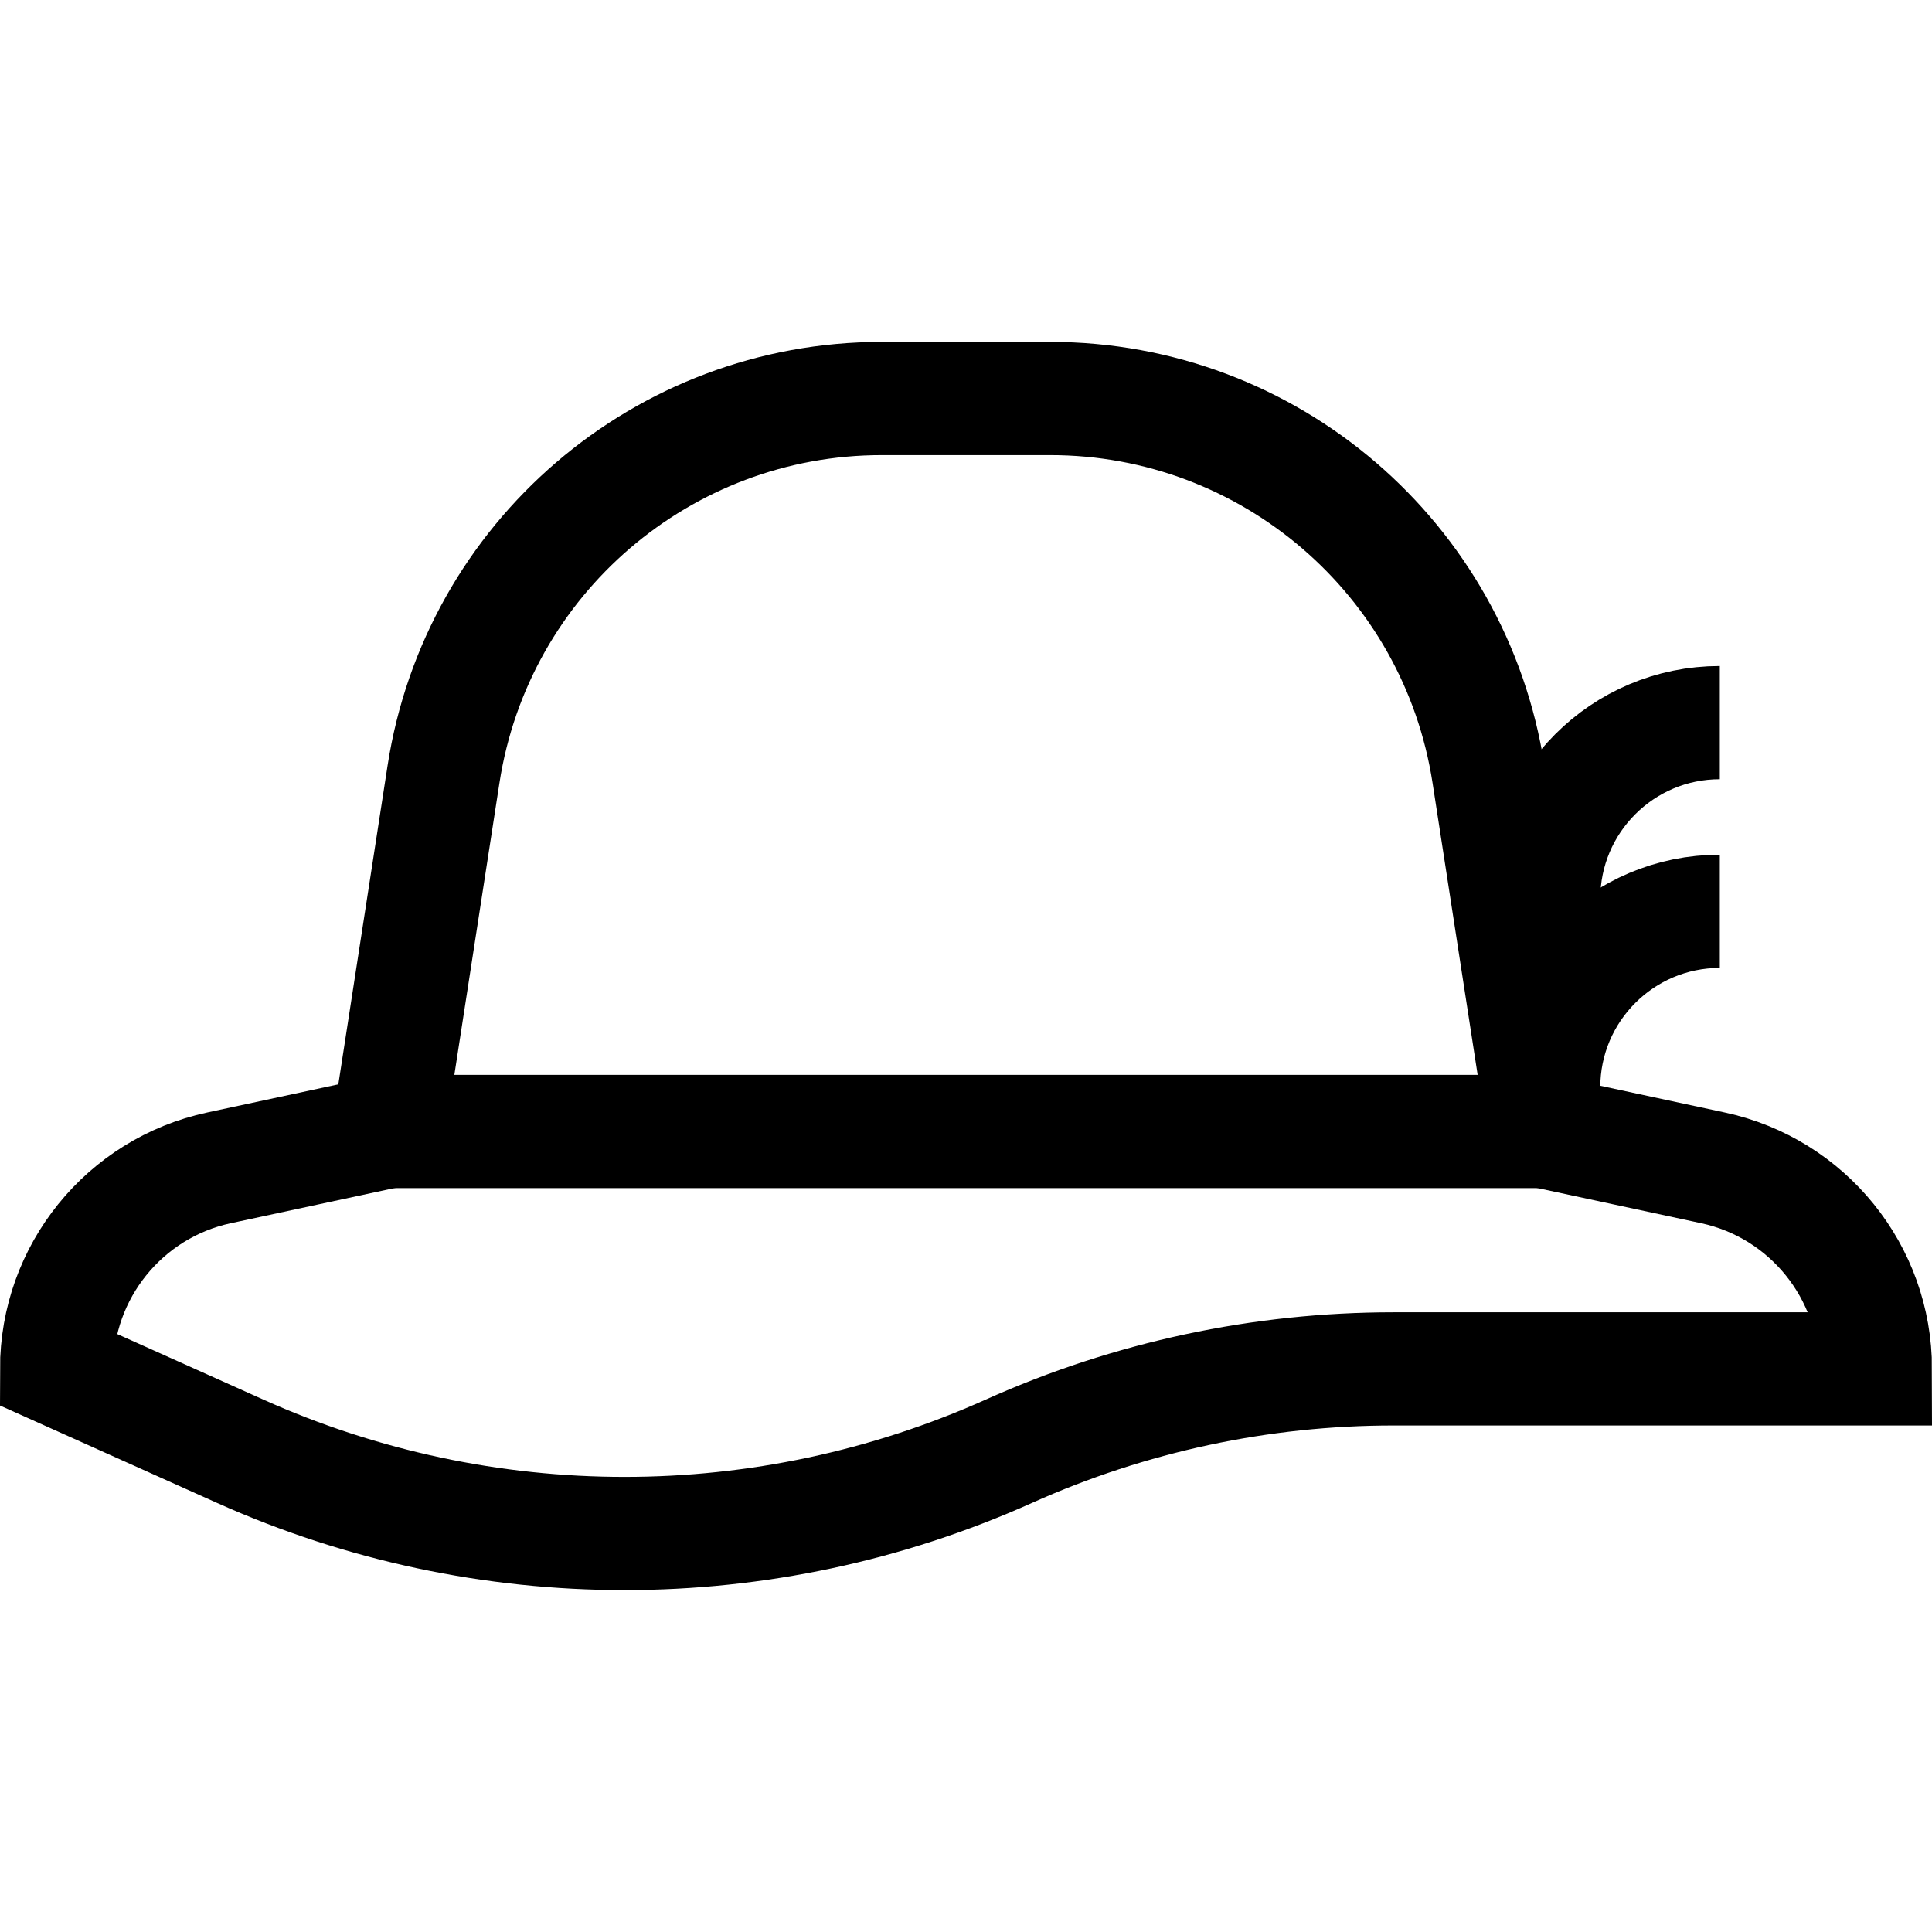
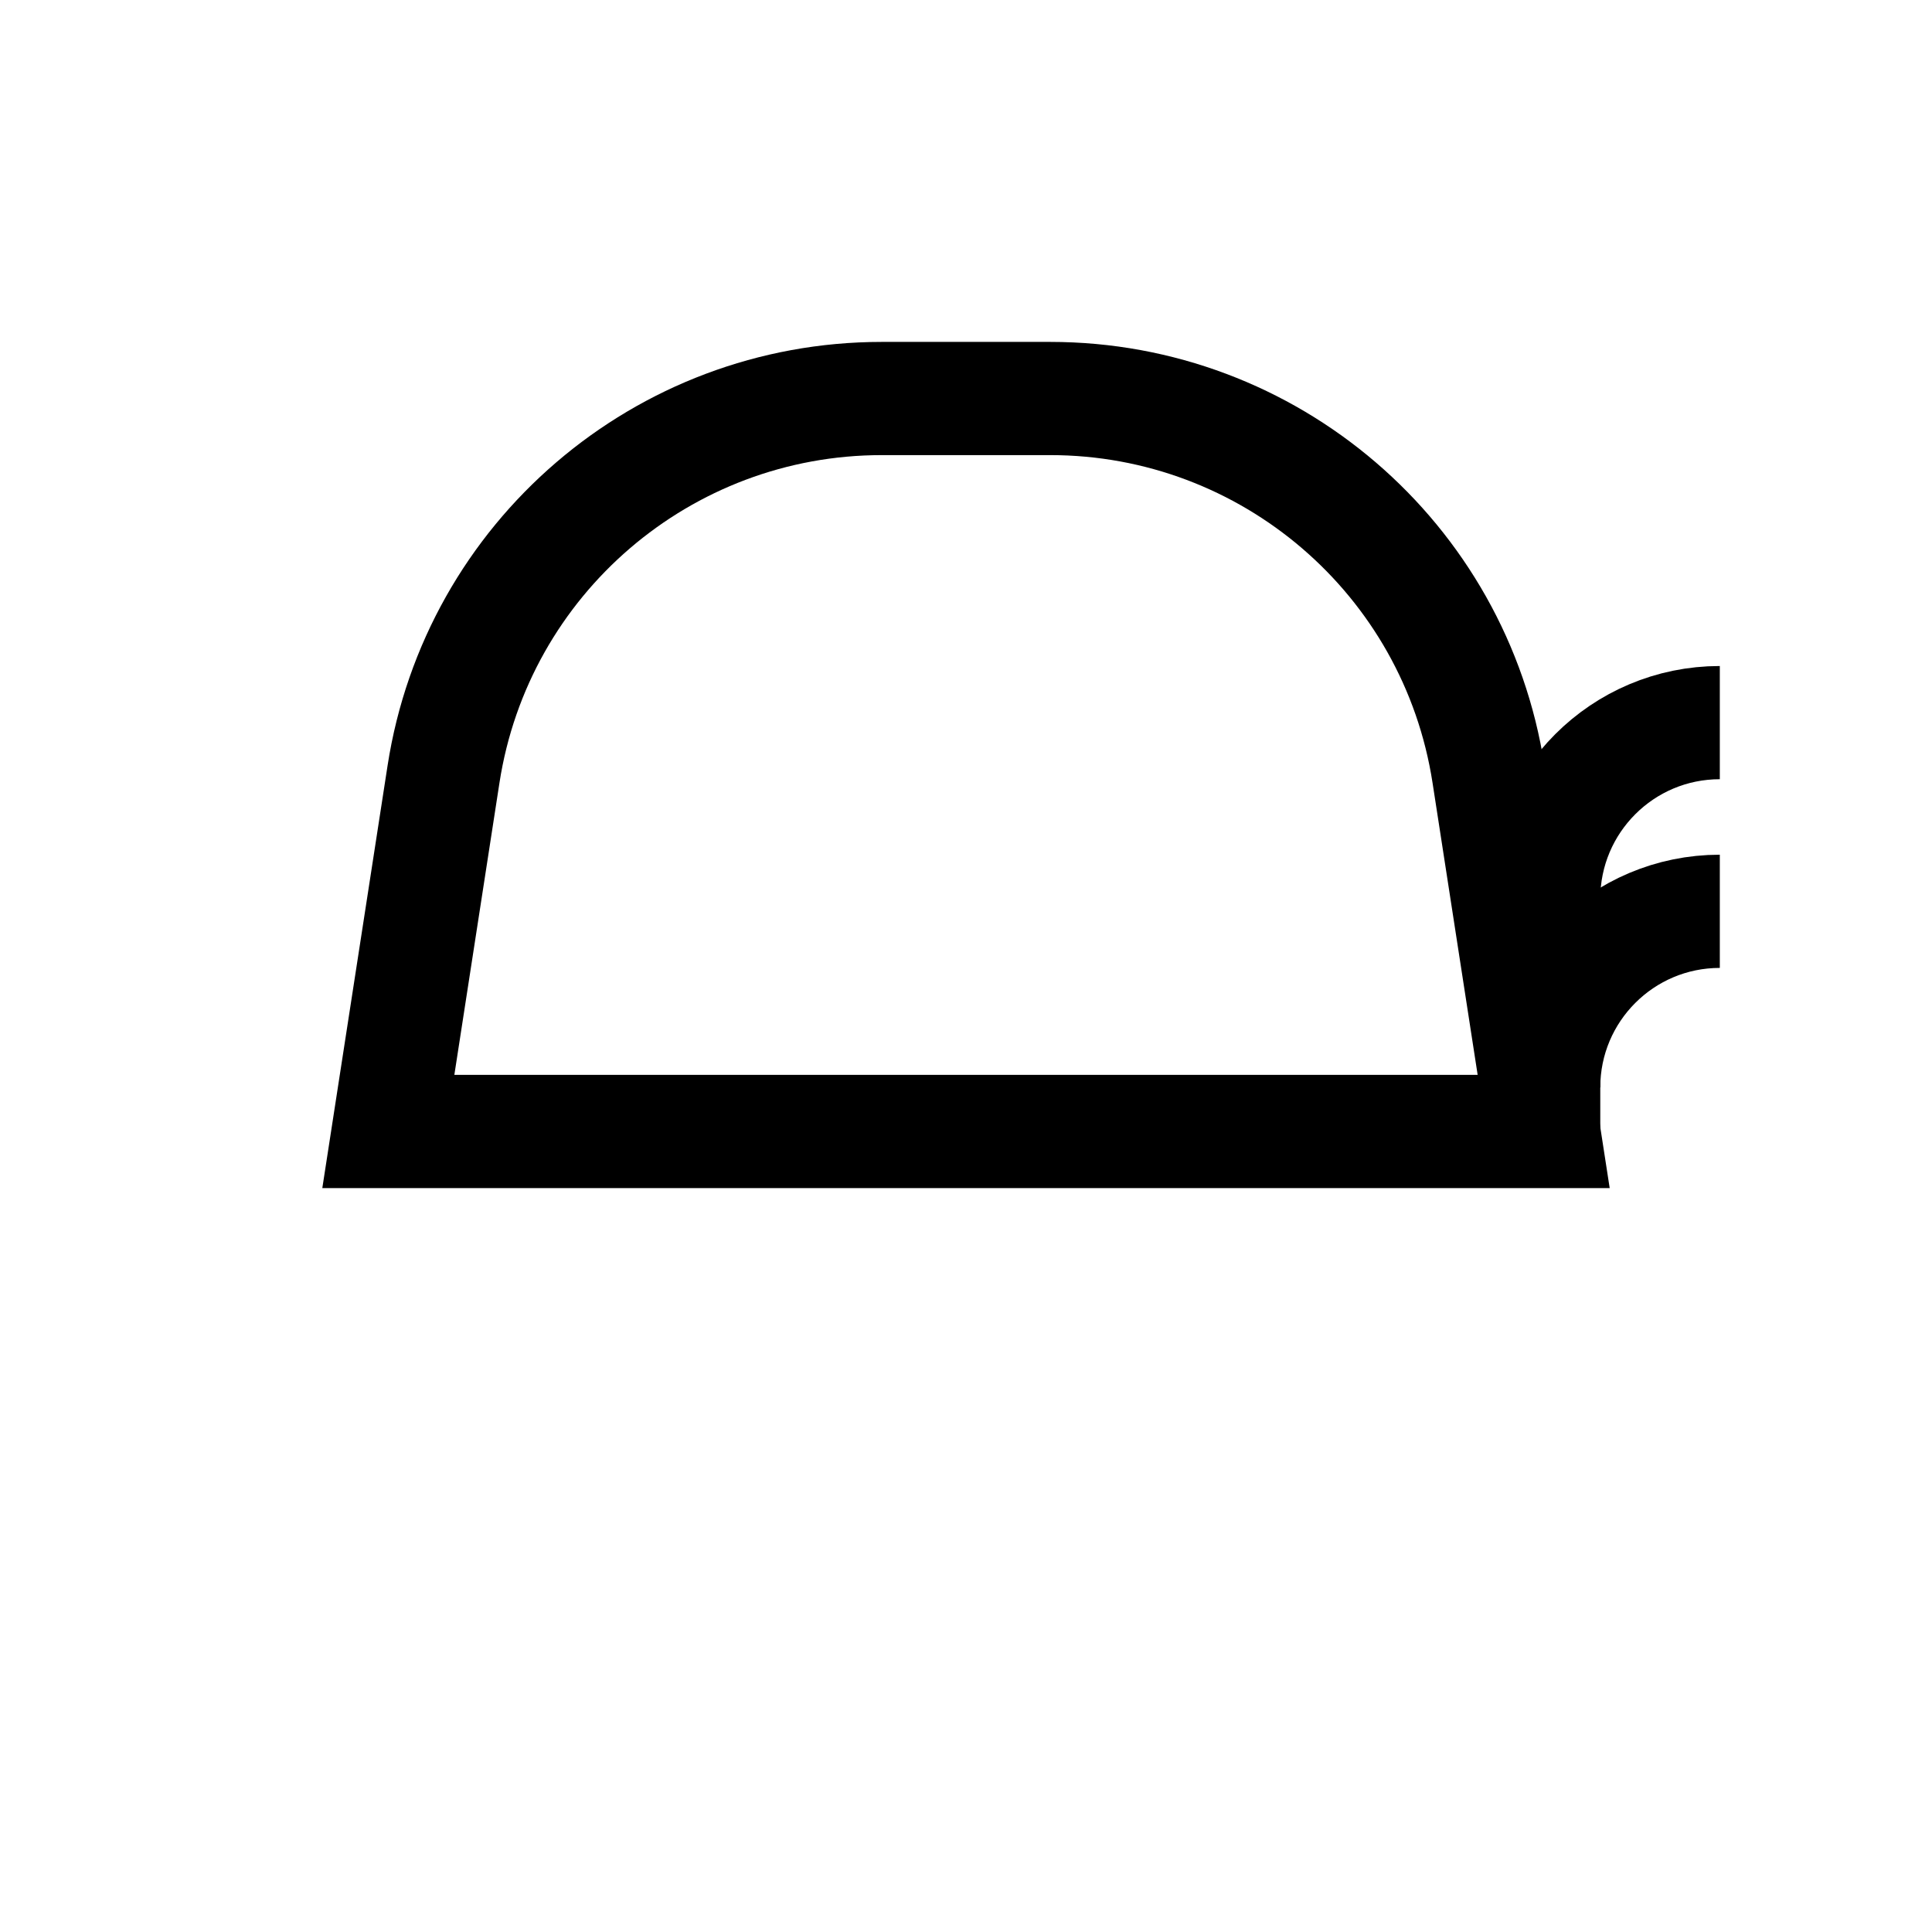
<svg xmlns="http://www.w3.org/2000/svg" version="1.1" id="Capa_1" x="0px" y="0px" viewBox="0 0 511.984 511.984" style="enable-background:new 0 0 511.984 511.984;" xml:space="preserve" width="512" height="512">
  <g>
-     <path style="fill:none;stroke:#000000;stroke-width:30;stroke-miterlimit:10;" d="M102.909,299.846l-44.857,9.634&#10;&#09;&#09;C32.938,314.873,15,337.072,15,362.759v0l48.61,21.81c64.813,29.079,138.963,29.079,203.776,0l0,0&#10;&#09;&#09;c32.044-14.377,66.767-21.81,101.888-21.81h127.71v0c0-25.687-17.938-47.885-43.051-53.279l-44.857-9.634" />
    <path style="fill:none;stroke:#000000;stroke-width:30;stroke-miterlimit:10;" d="M278.318,105.606h-44.651&#10;&#09;&#09;c-57.975,0-107.287,42.28-116.136,99.575l-14.622,94.665h306.167l-14.622-94.665C385.604,147.886,336.292,105.606,278.318,105.606z&#10;&#09;&#09;" />
    <path style="fill:none;stroke:#000000;stroke-width:30;stroke-miterlimit:10;" d="M455.754,241.499L455.754,241.499&#10;&#09;&#09;c-25.78,0-46.678,20.899-46.678,46.678v11.67" />
    <path style="fill:none;stroke:#000000;stroke-width:30;stroke-miterlimit:10;" d="M455.754,191.495L455.754,191.495&#10;&#09;&#09;c-25.78,0-46.678,20.899-46.678,46.678v50.003" />
  </g>
</svg>